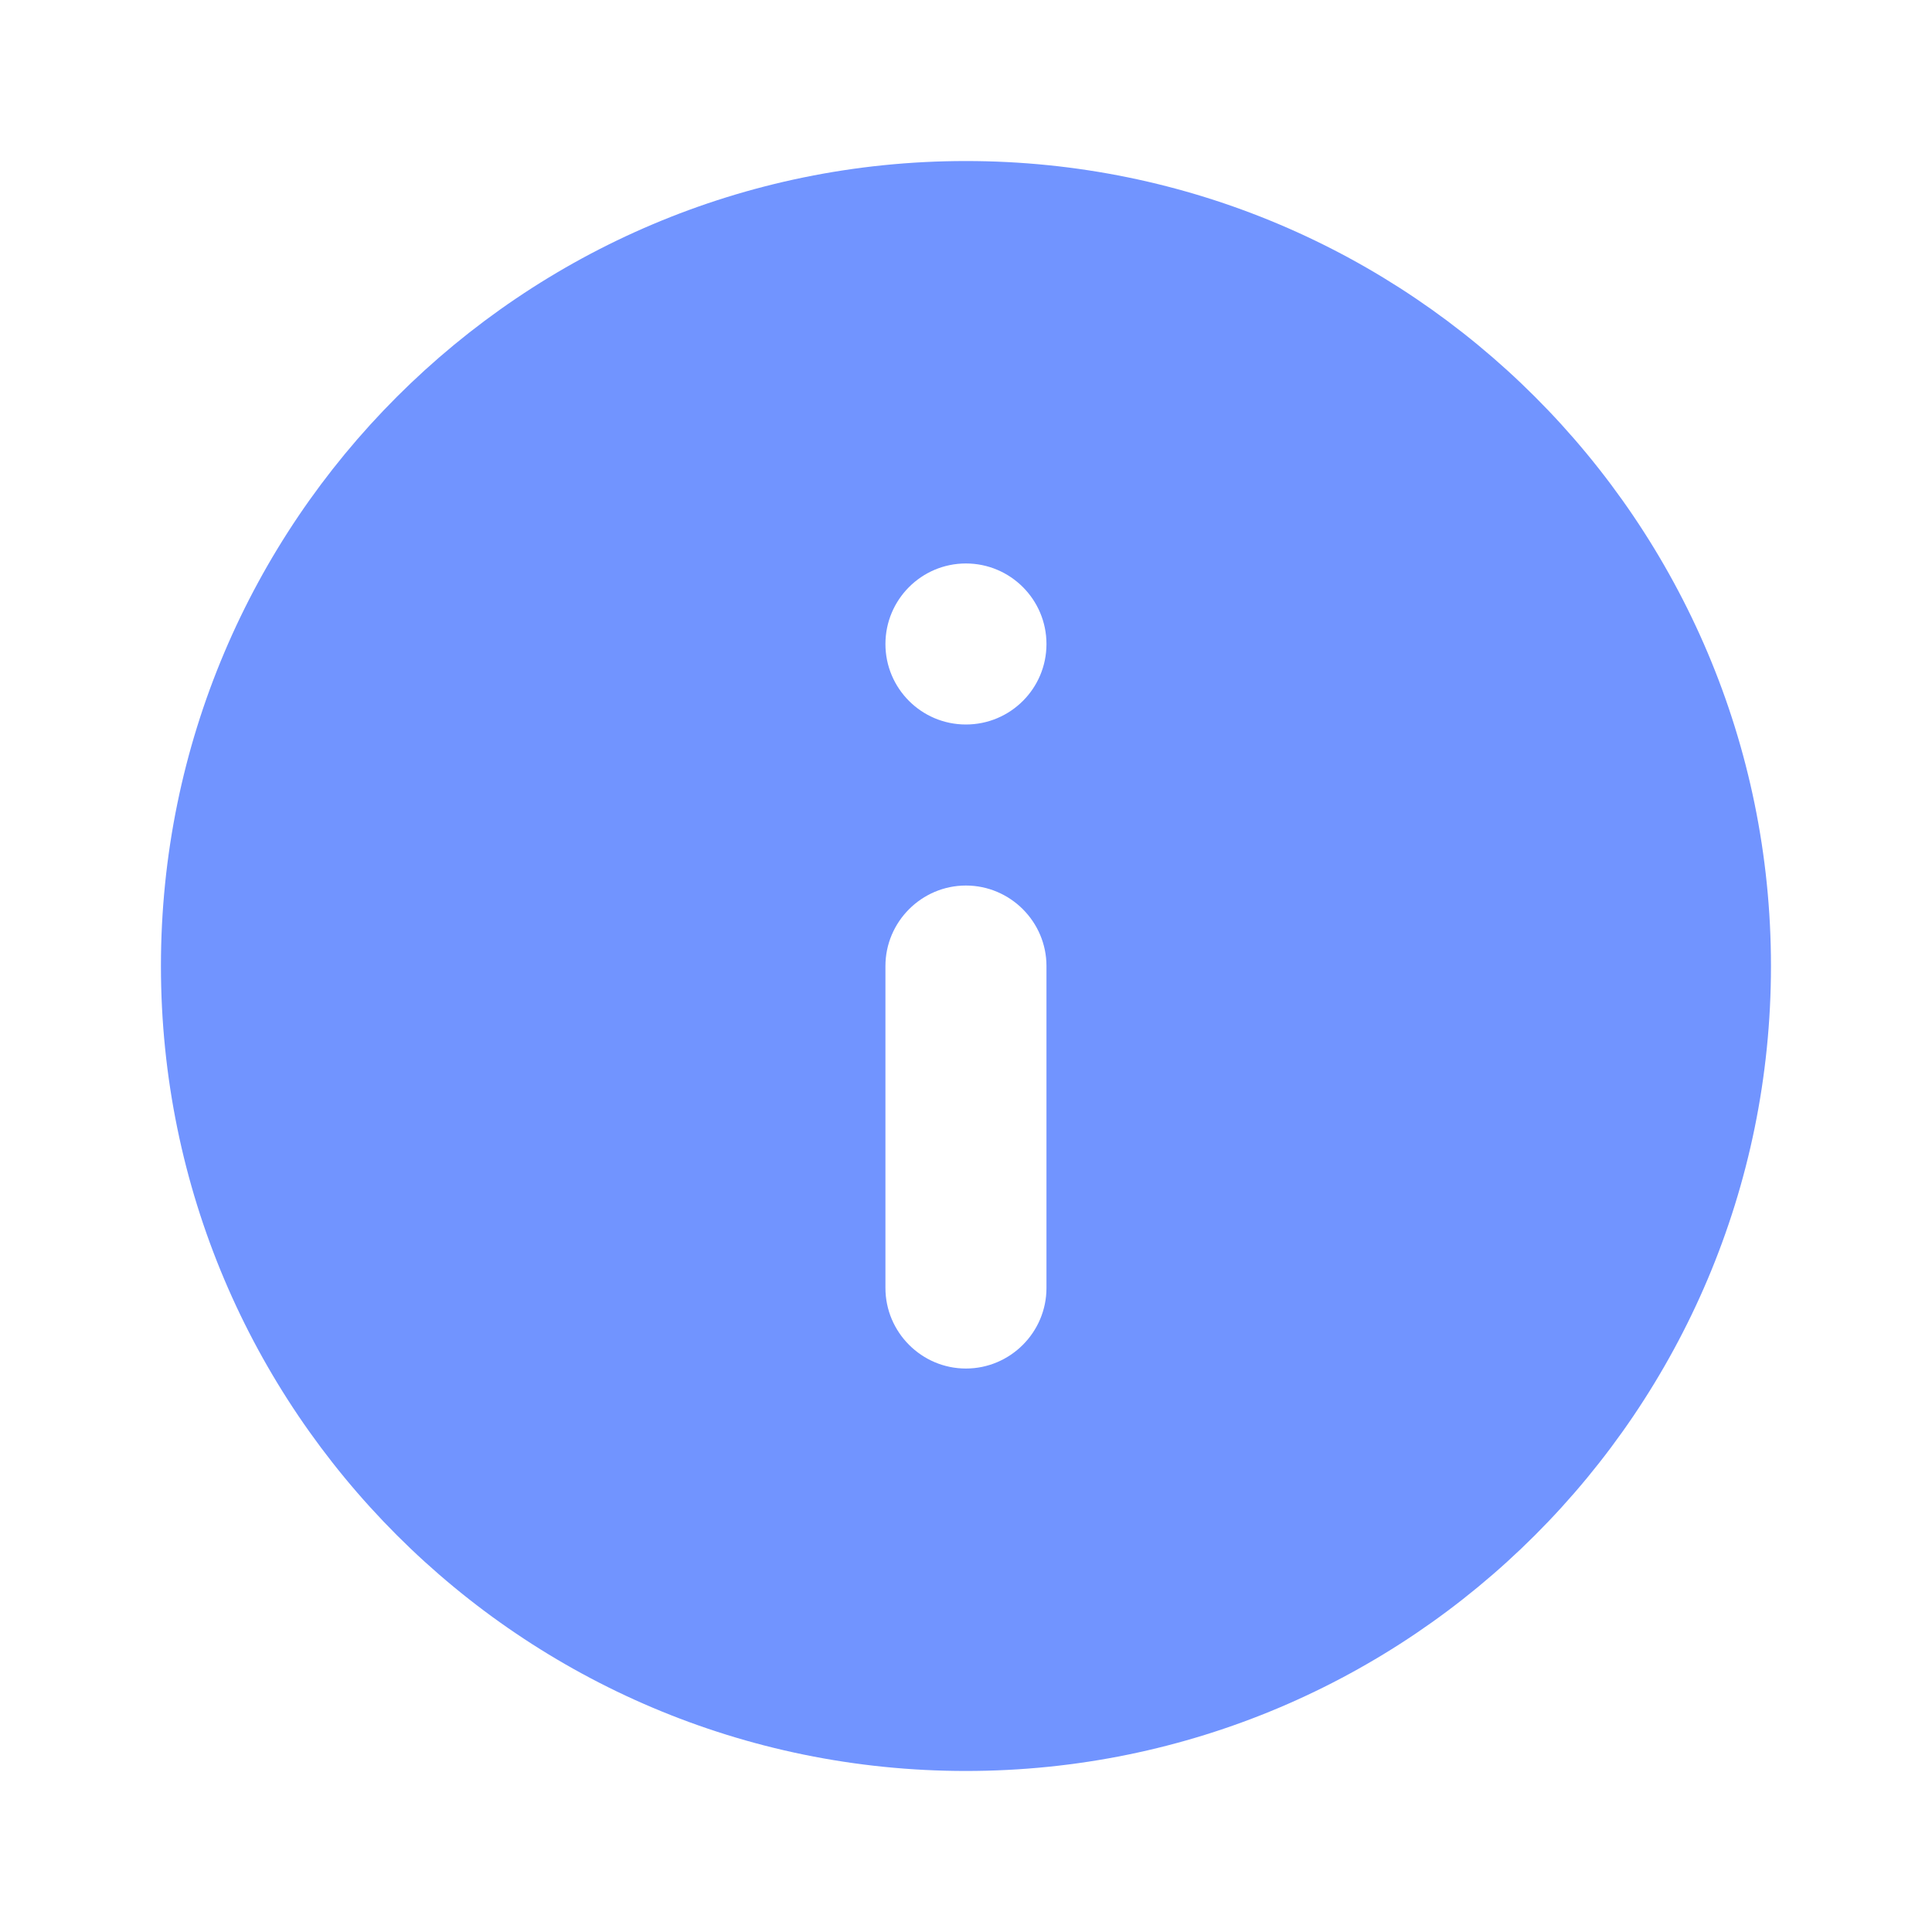
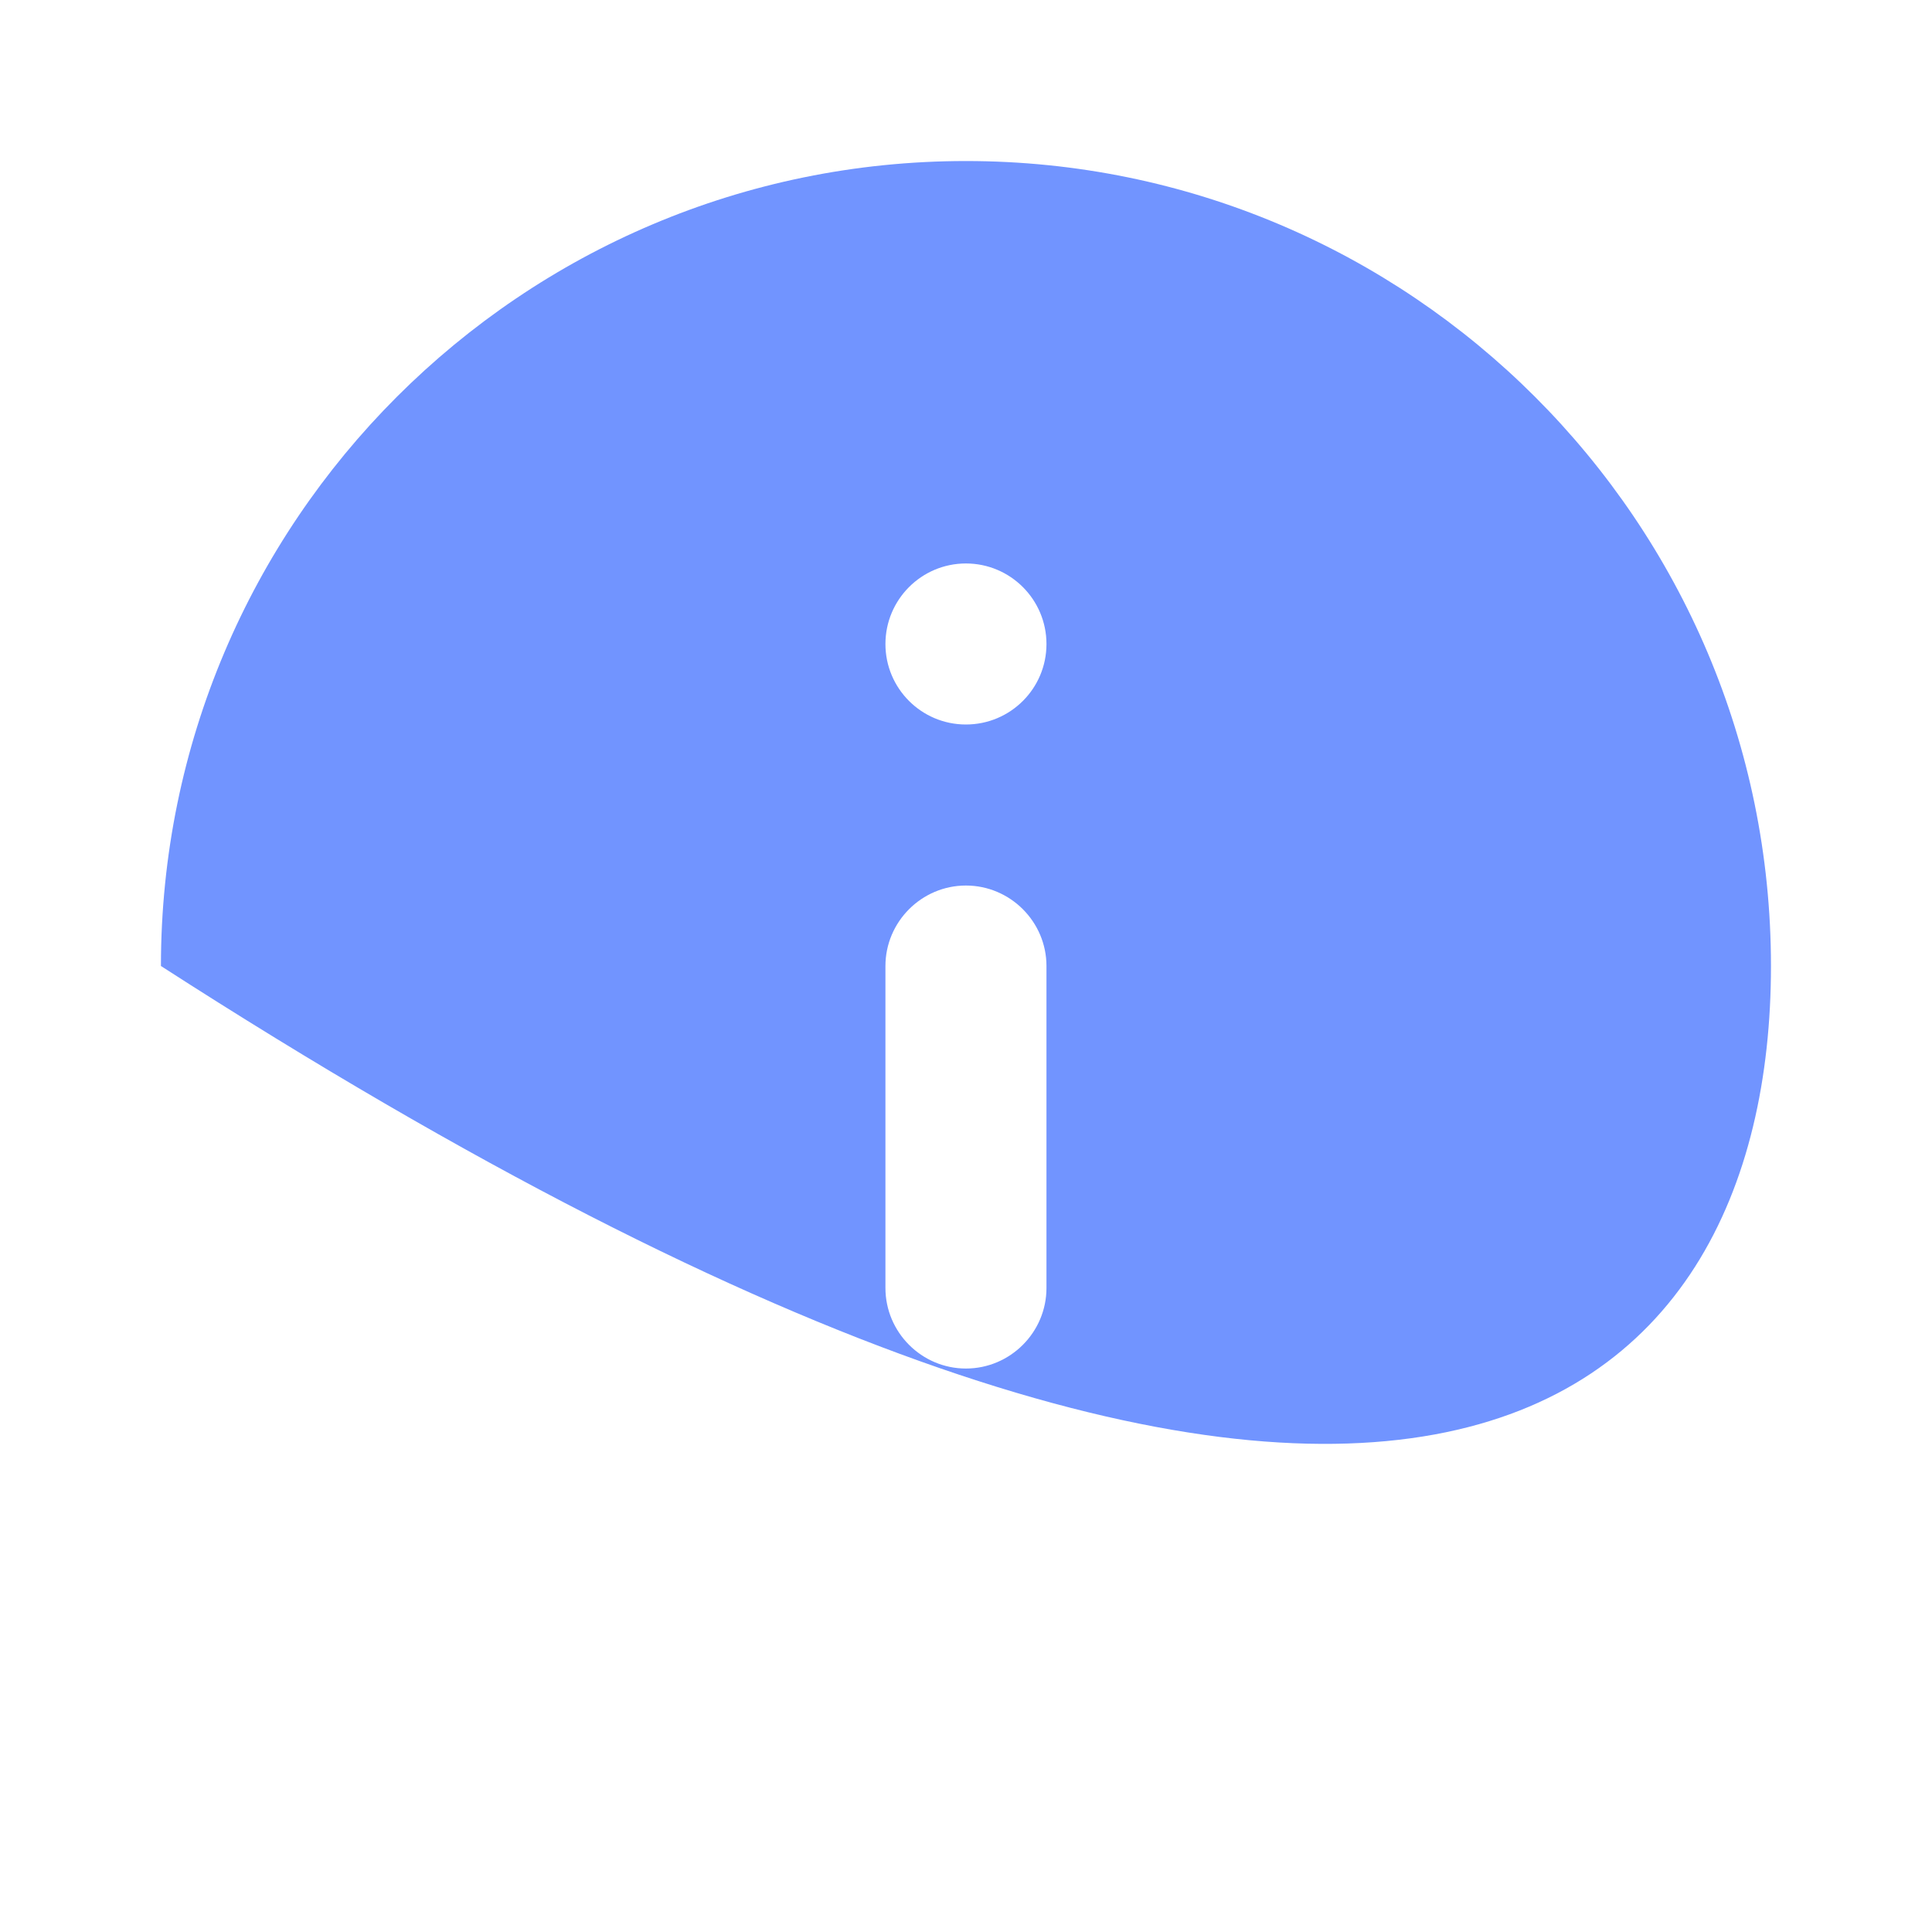
<svg xmlns="http://www.w3.org/2000/svg" width="20" height="20" viewBox="0 0 20 20" fill="none">
-   <path d="M9.999 1.667C5.399 1.667 1.666 5.4 1.666 10C1.666 14.6 5.399 18.333 9.999 18.333C14.599 18.333 18.333 14.6 18.333 10C18.333 5.4 14.599 1.667 9.999 1.667ZM9.999 14.167C9.541 14.167 9.166 13.792 9.166 13.333V10C9.166 9.542 9.541 9.167 9.999 9.167C10.458 9.167 10.833 9.542 10.833 10V13.333C10.833 13.792 10.458 14.167 9.999 14.167ZM10.833 6.667C10.833 7.127 10.46 7.5 9.999 7.5C9.539 7.5 9.166 7.127 9.166 6.667C9.166 6.207 9.539 5.833 9.999 5.833C10.46 5.833 10.833 6.207 10.833 6.667Z" fill="#7194FF" />
+   <path d="M9.999 1.667C5.399 1.667 1.666 5.4 1.666 10C14.599 18.333 18.333 14.6 18.333 10C18.333 5.4 14.599 1.667 9.999 1.667ZM9.999 14.167C9.541 14.167 9.166 13.792 9.166 13.333V10C9.166 9.542 9.541 9.167 9.999 9.167C10.458 9.167 10.833 9.542 10.833 10V13.333C10.833 13.792 10.458 14.167 9.999 14.167ZM10.833 6.667C10.833 7.127 10.46 7.5 9.999 7.5C9.539 7.5 9.166 7.127 9.166 6.667C9.166 6.207 9.539 5.833 9.999 5.833C10.46 5.833 10.833 6.207 10.833 6.667Z" fill="#7194FF" />
</svg>